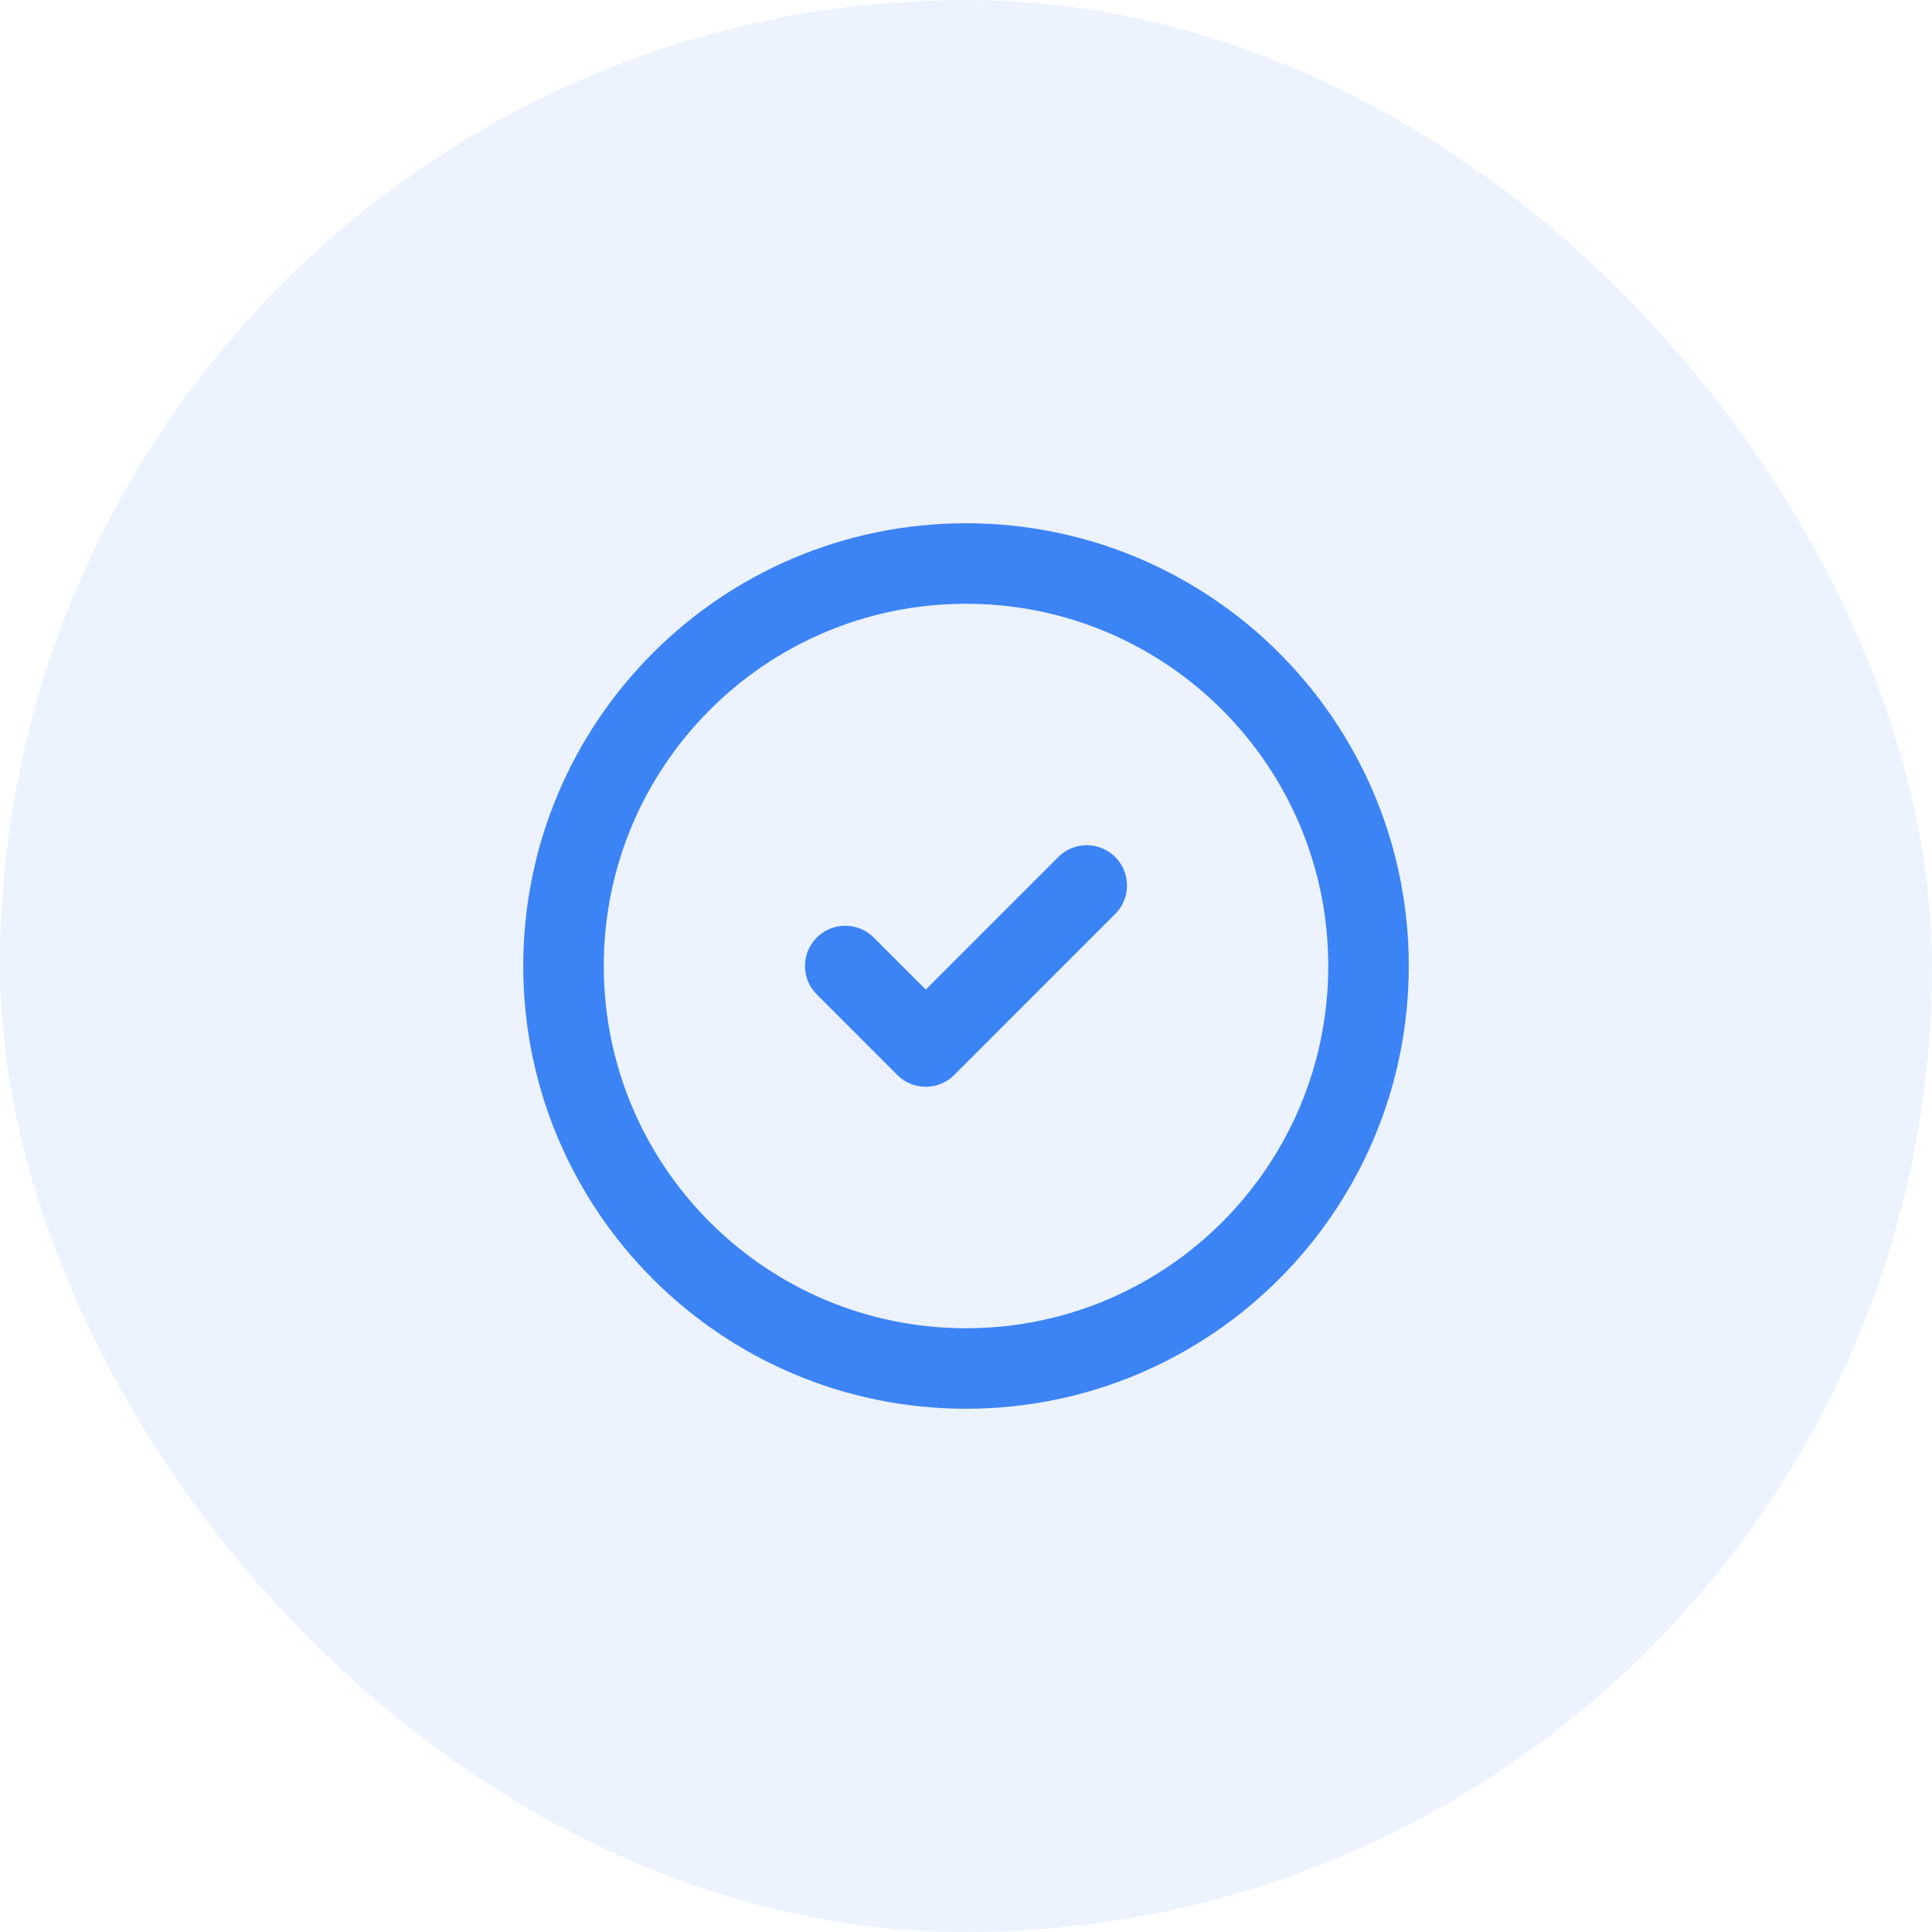
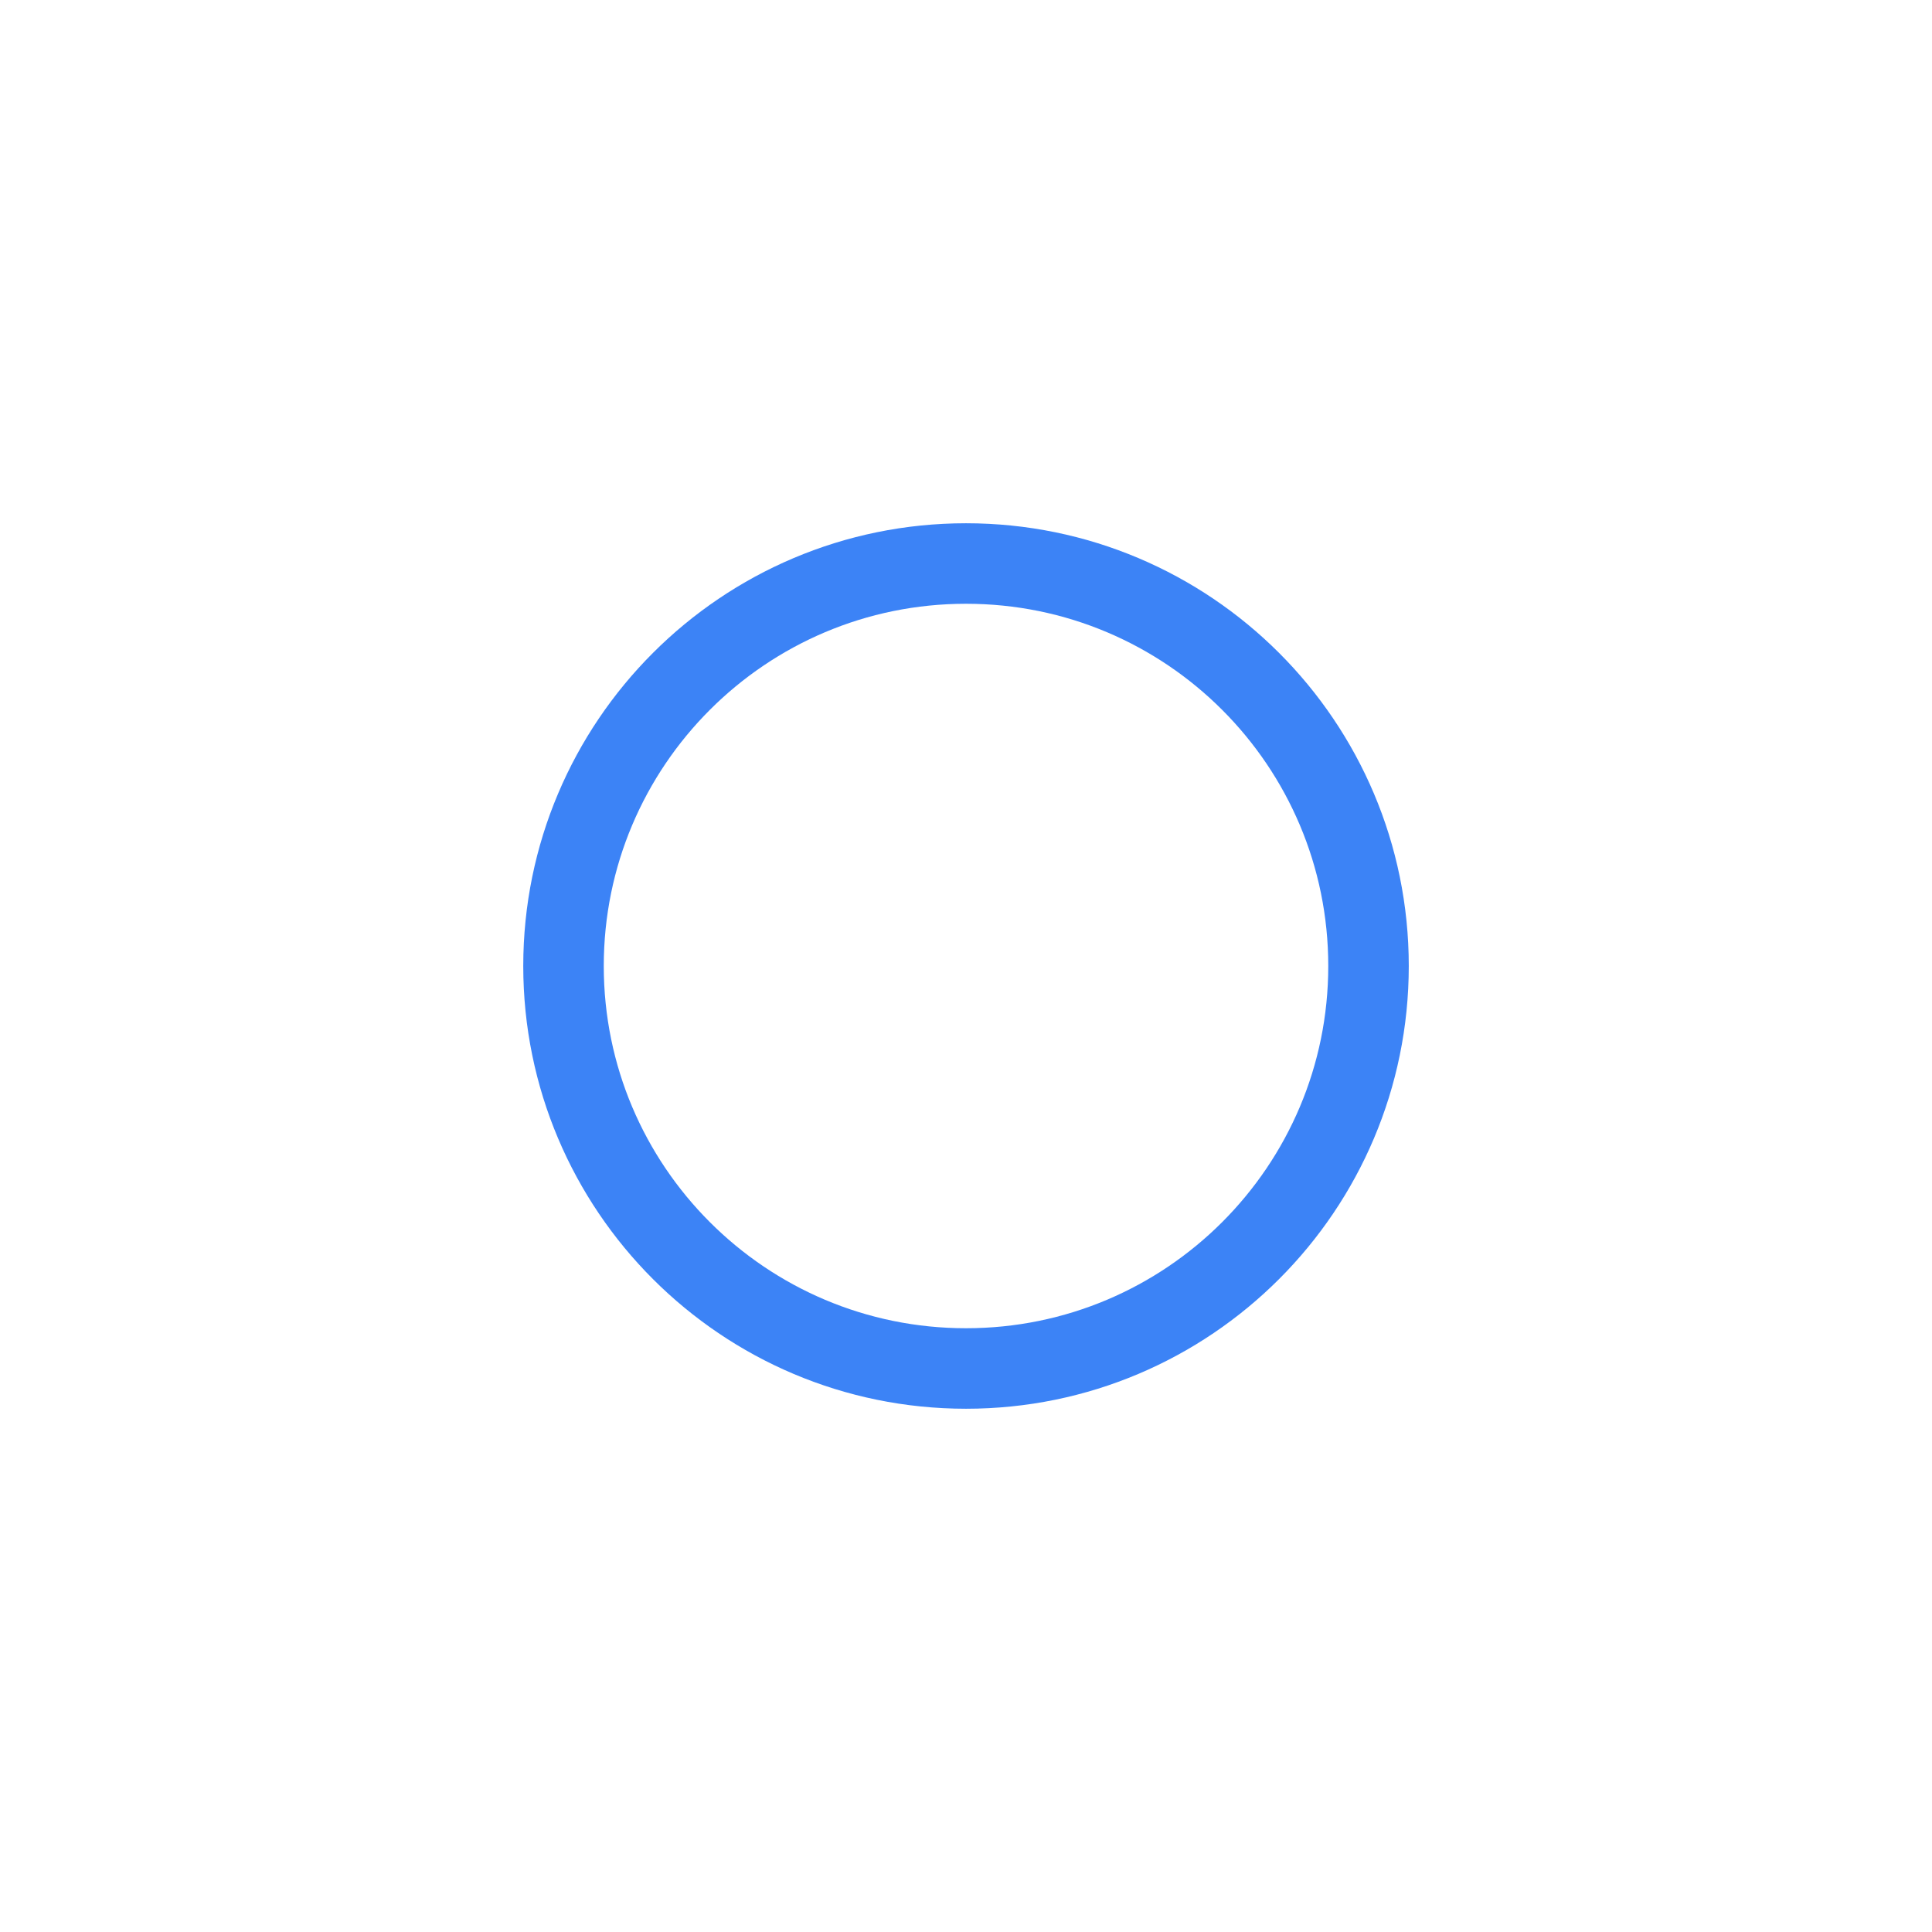
<svg xmlns="http://www.w3.org/2000/svg" width="64" height="64" viewBox="0 0 64 64" fill="none">
-   <rect width="64" height="64" rx="32" fill="#3C83F6" fill-opacity="0.1" />
  <path d="M32 45.333C39.364 45.333 45.334 39.364 45.334 32C45.334 24.636 39.364 18.667 32 18.667C24.637 18.667 18.667 24.636 18.667 32C18.667 39.364 24.637 45.333 32 45.333Z" stroke="#3C83F6" stroke-width="2.667" stroke-linecap="round" stroke-linejoin="round" />
-   <path d="M28 32L30.667 34.667L36 29.333" stroke="#3C83F6" stroke-width="2.667" stroke-linecap="round" stroke-linejoin="round" />
</svg>